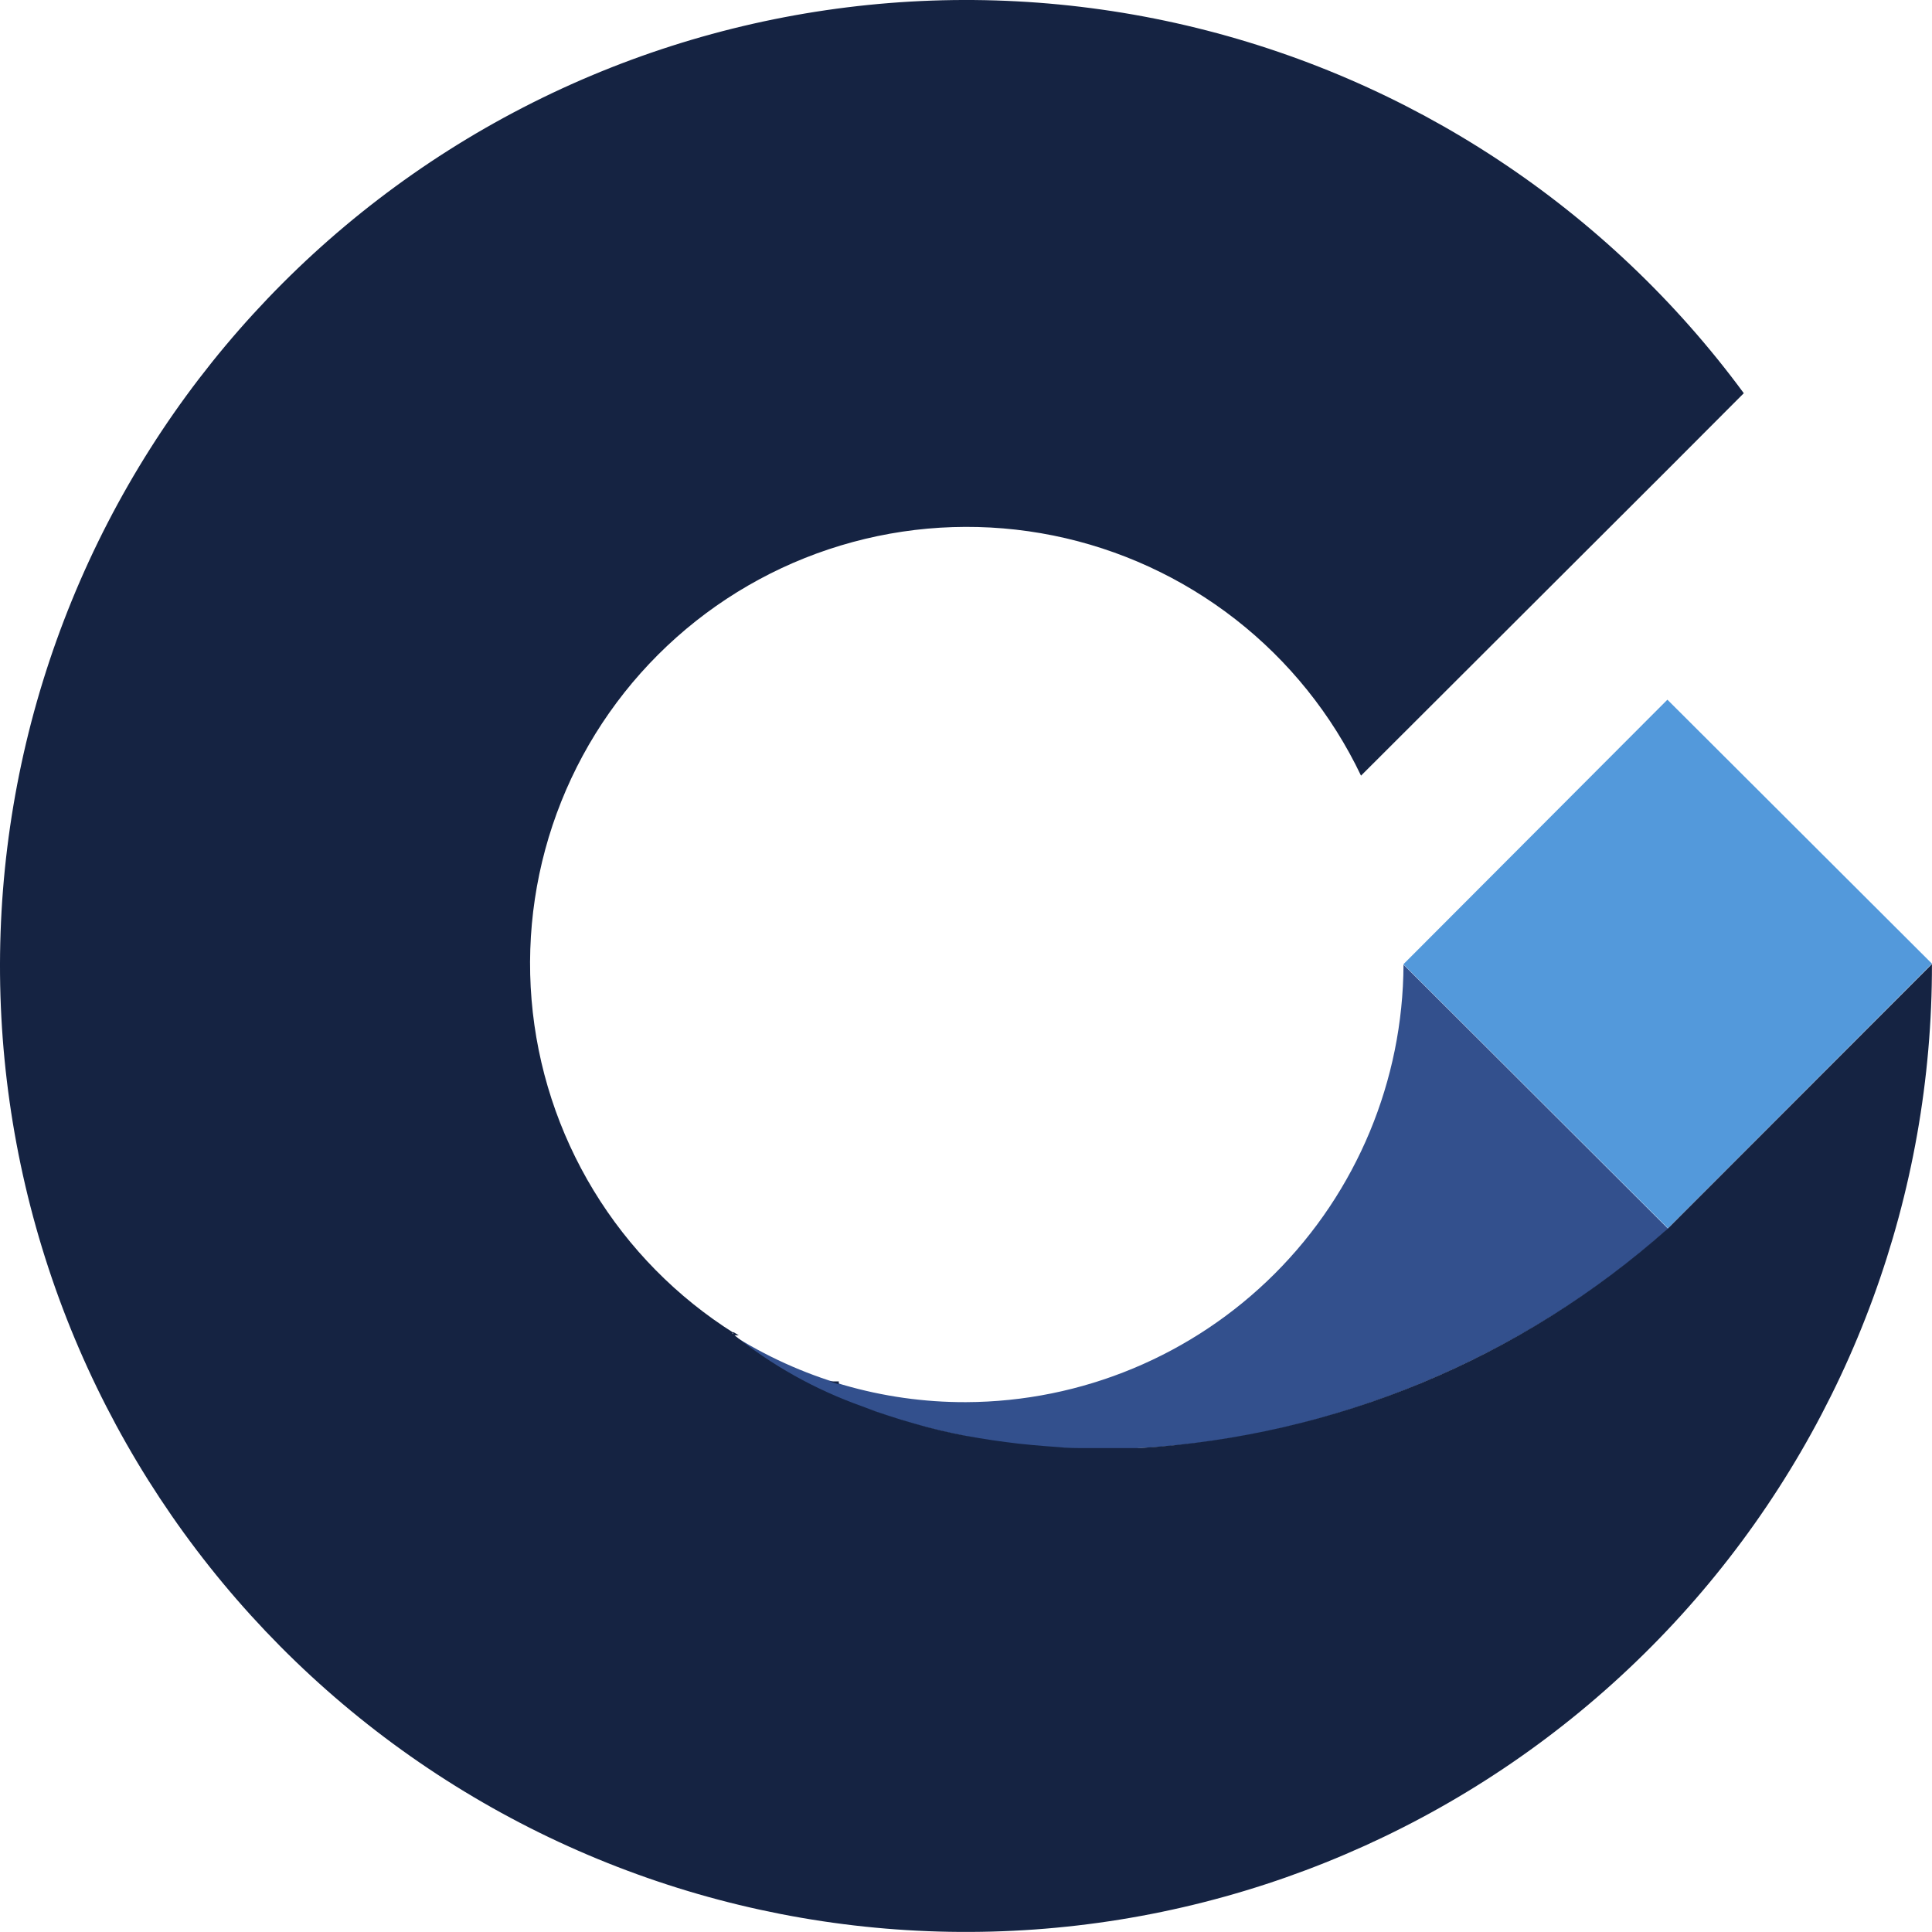
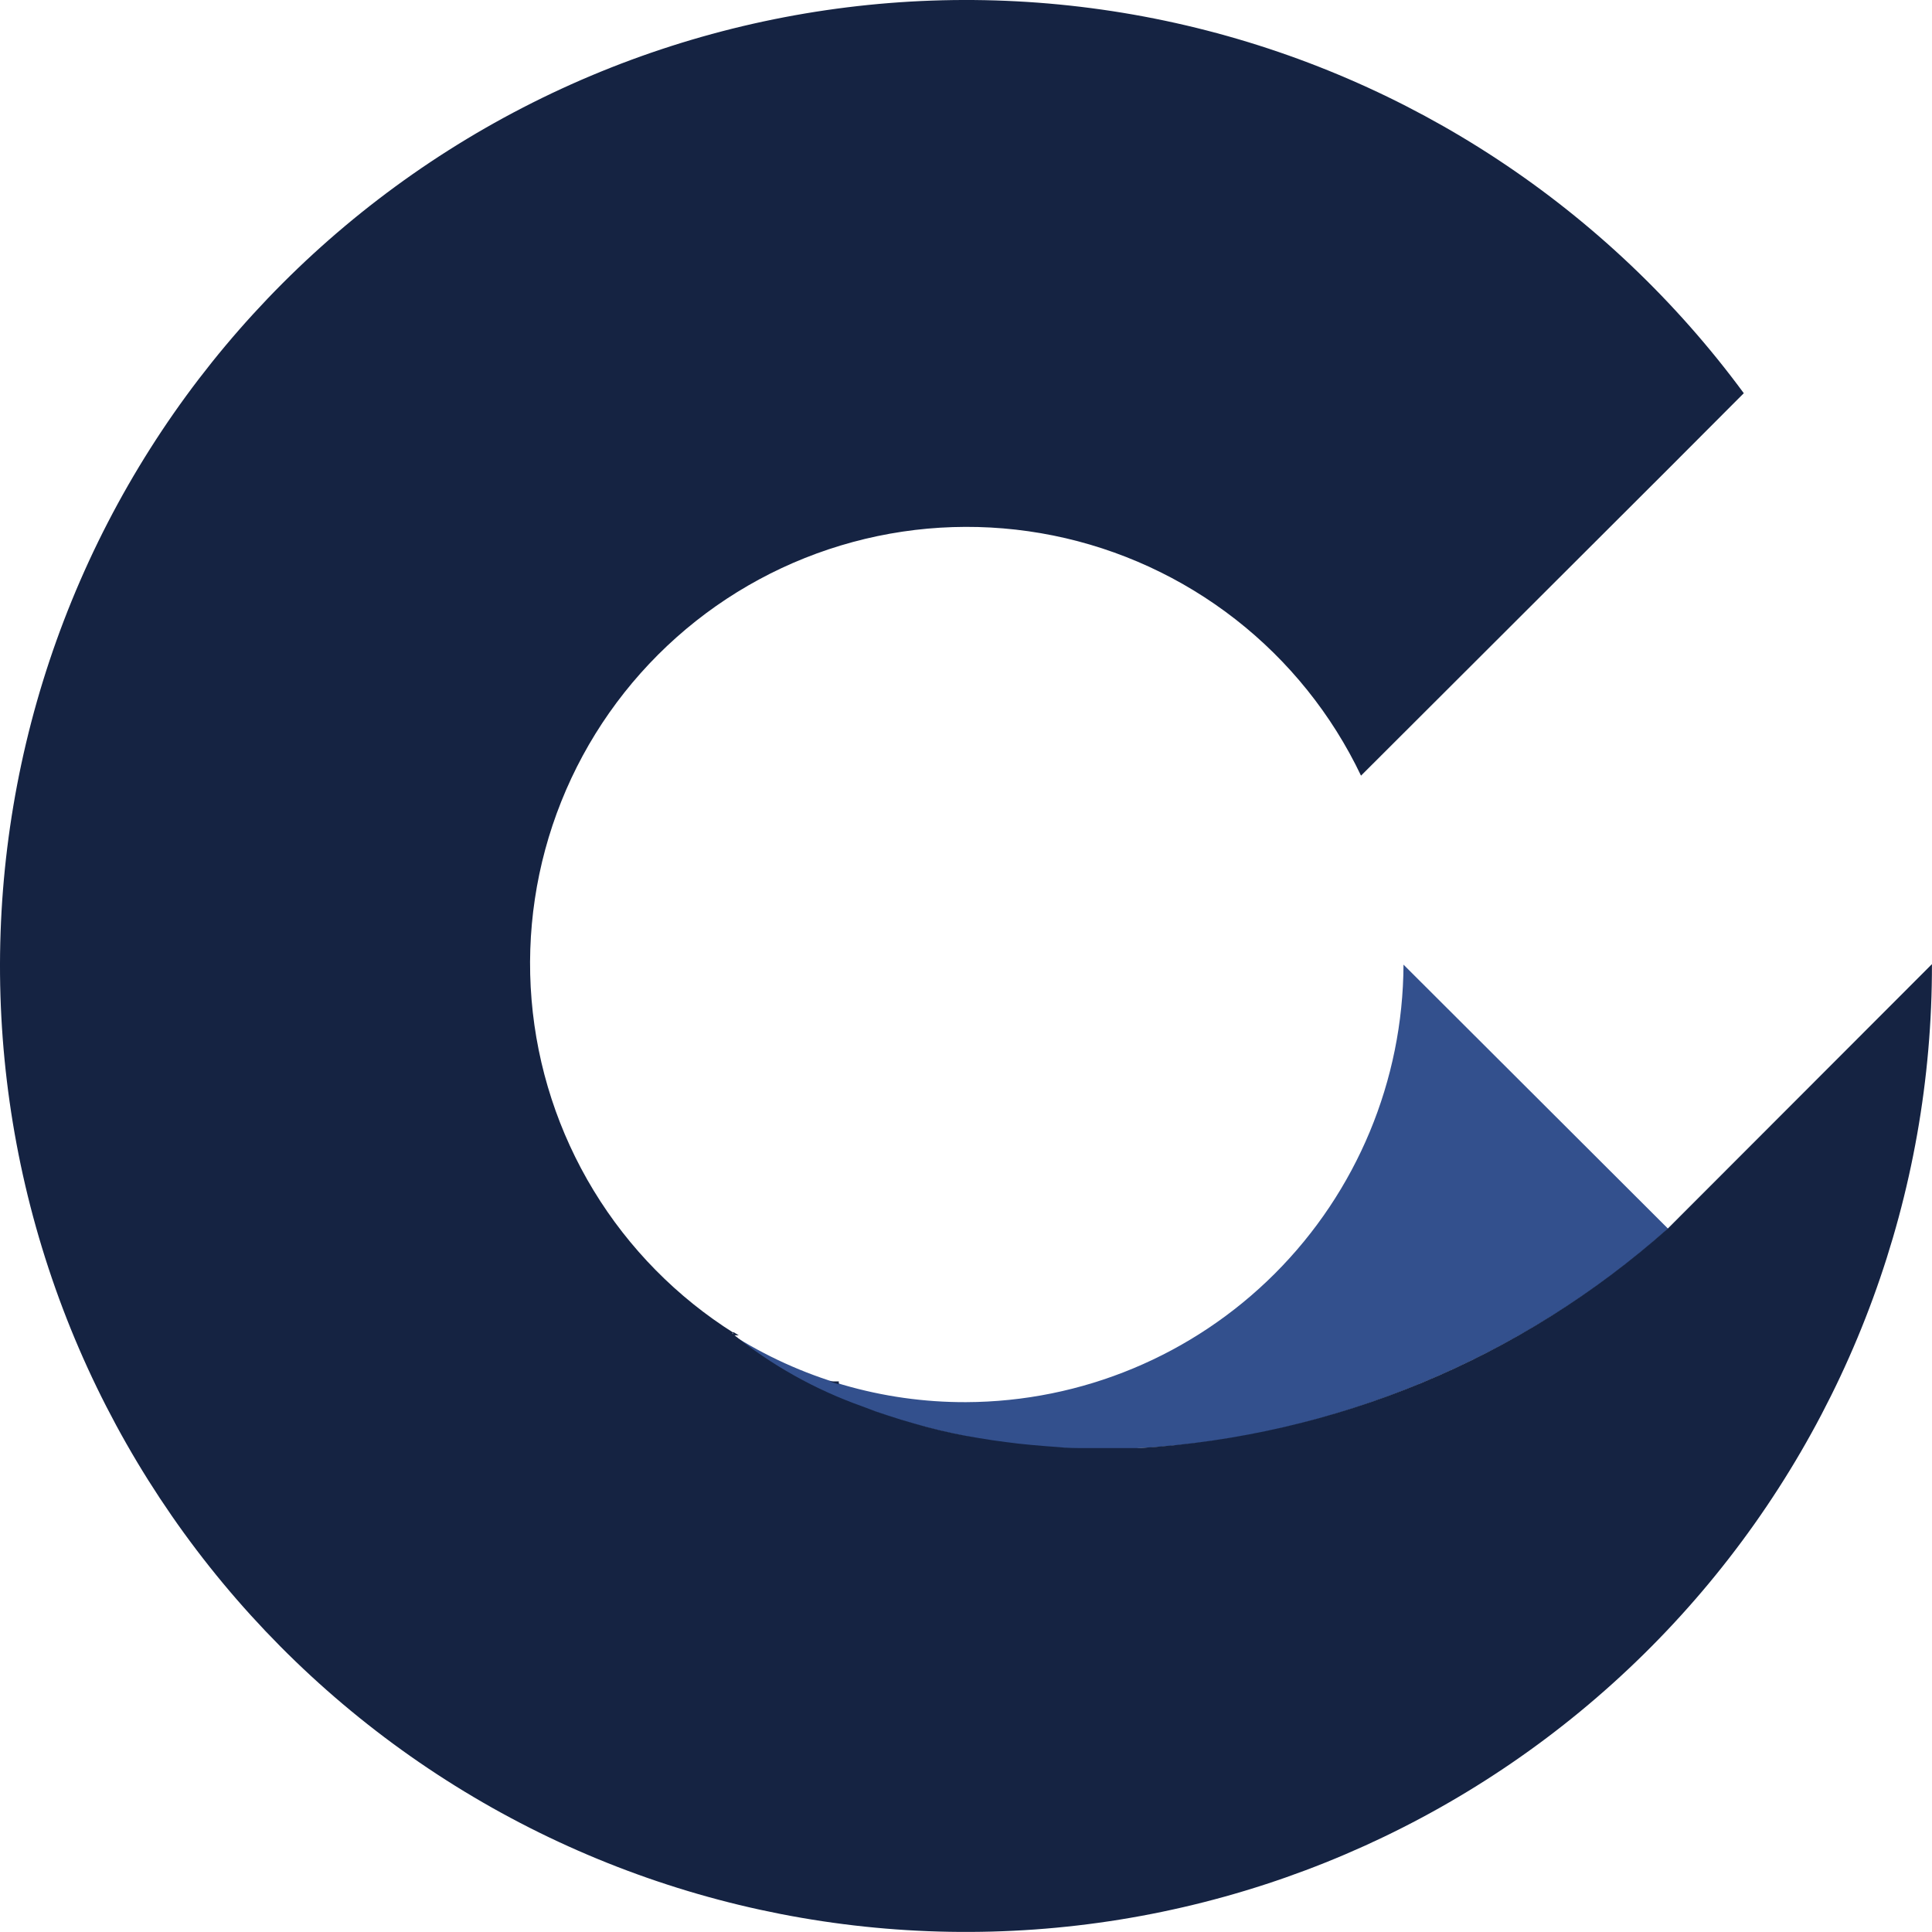
<svg xmlns="http://www.w3.org/2000/svg" width="65" height="65" viewBox="0 0 65 65" fill="none">
  <path d="M28.974 47.334C27.376 46.773 25.888 45.939 24.575 44.87C26.94 46.383 29.691 47.183 32.499 47.174C36.398 47.16 40.134 45.604 42.892 42.847C45.649 40.089 47.205 36.353 47.219 32.454L56.122 41.34C49.051 47.68 38.097 50.76 28.996 47.334" fill="#33508D" />
-   <path d="M56.098 23.54L47.215 32.442L56.117 41.325L65 32.423L56.098 23.54Z" fill="#5399DB" />
  <path d="M58.668 13.229C54.084 7.003 47.43 2.615 39.901 0.854C32.373 -0.907 24.463 0.074 17.592 3.62C10.722 7.167 5.341 13.047 2.416 20.204C-0.51 27.361 -0.787 35.326 1.633 42.67C4.052 50.013 9.011 56.253 15.618 60.27C22.225 64.286 30.047 65.815 37.68 64.582C45.313 63.349 52.256 59.436 57.263 53.544C62.27 47.652 65.013 40.169 64.998 32.437L60.56 36.88L56.111 41.334C51.177 45.72 44.912 48.321 38.322 48.719H37.877H36.969H36.513C36.211 48.719 35.908 48.719 35.611 48.686L35.166 48.653L34.72 48.615L34.281 48.571L33.835 48.516L33.39 48.455L32.944 48.384L32.499 48.307L32.059 48.219L31.619 48.12L31.179 48.01L30.745 47.889L30.31 47.762L29.881 47.625L29.452 47.482L29.029 47.322C27.432 46.759 25.944 45.926 24.63 44.859H24.707C22.777 43.646 21.156 42.001 19.972 40.053C18.788 38.105 18.073 35.909 17.884 33.638C17.695 31.366 18.037 29.082 18.883 26.966C19.729 24.849 21.056 22.959 22.759 21.443C24.461 19.928 26.493 18.83 28.694 18.235C30.894 17.64 33.202 17.566 35.437 18.017C37.671 18.469 39.769 19.434 41.566 20.836C43.363 22.238 44.809 24.039 45.79 26.096L56.139 15.764L58.668 13.229ZM24.652 44.925H24.778H24.817H24.855L24.674 44.815L24.652 44.925ZM28.221 46.575L27.907 46.476H28.221V46.575Z" fill="#152342" />
</svg>